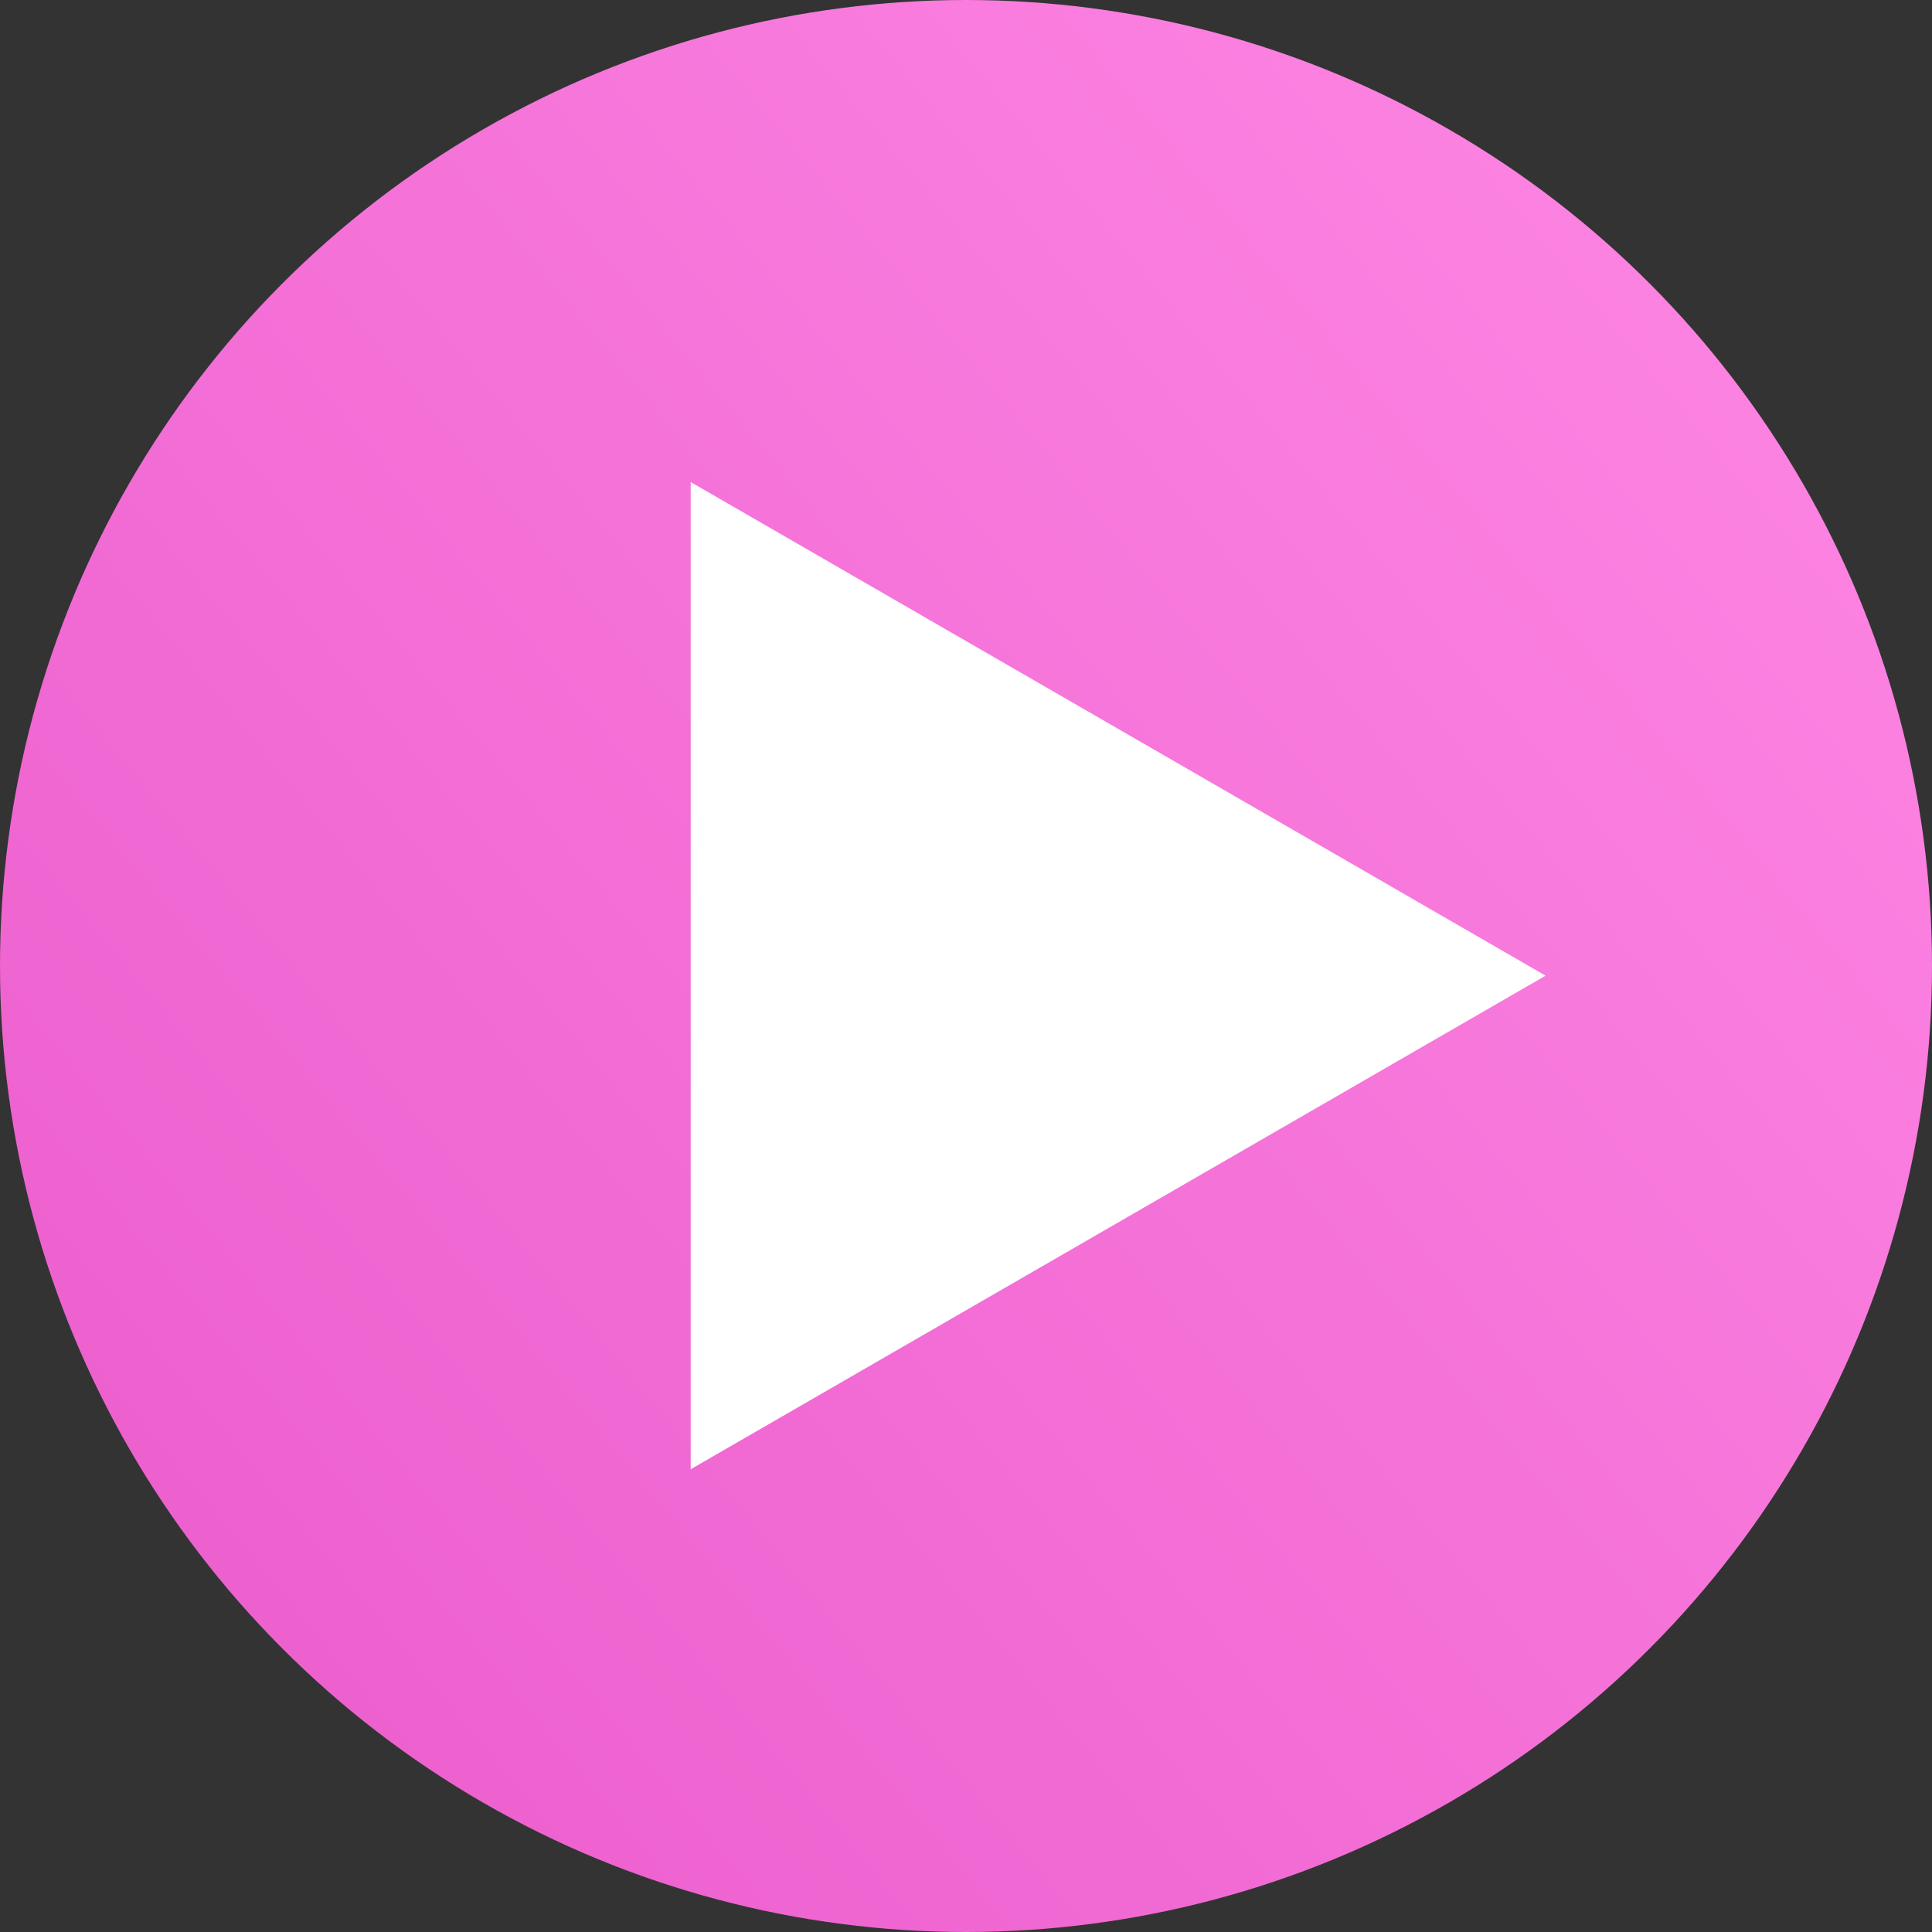
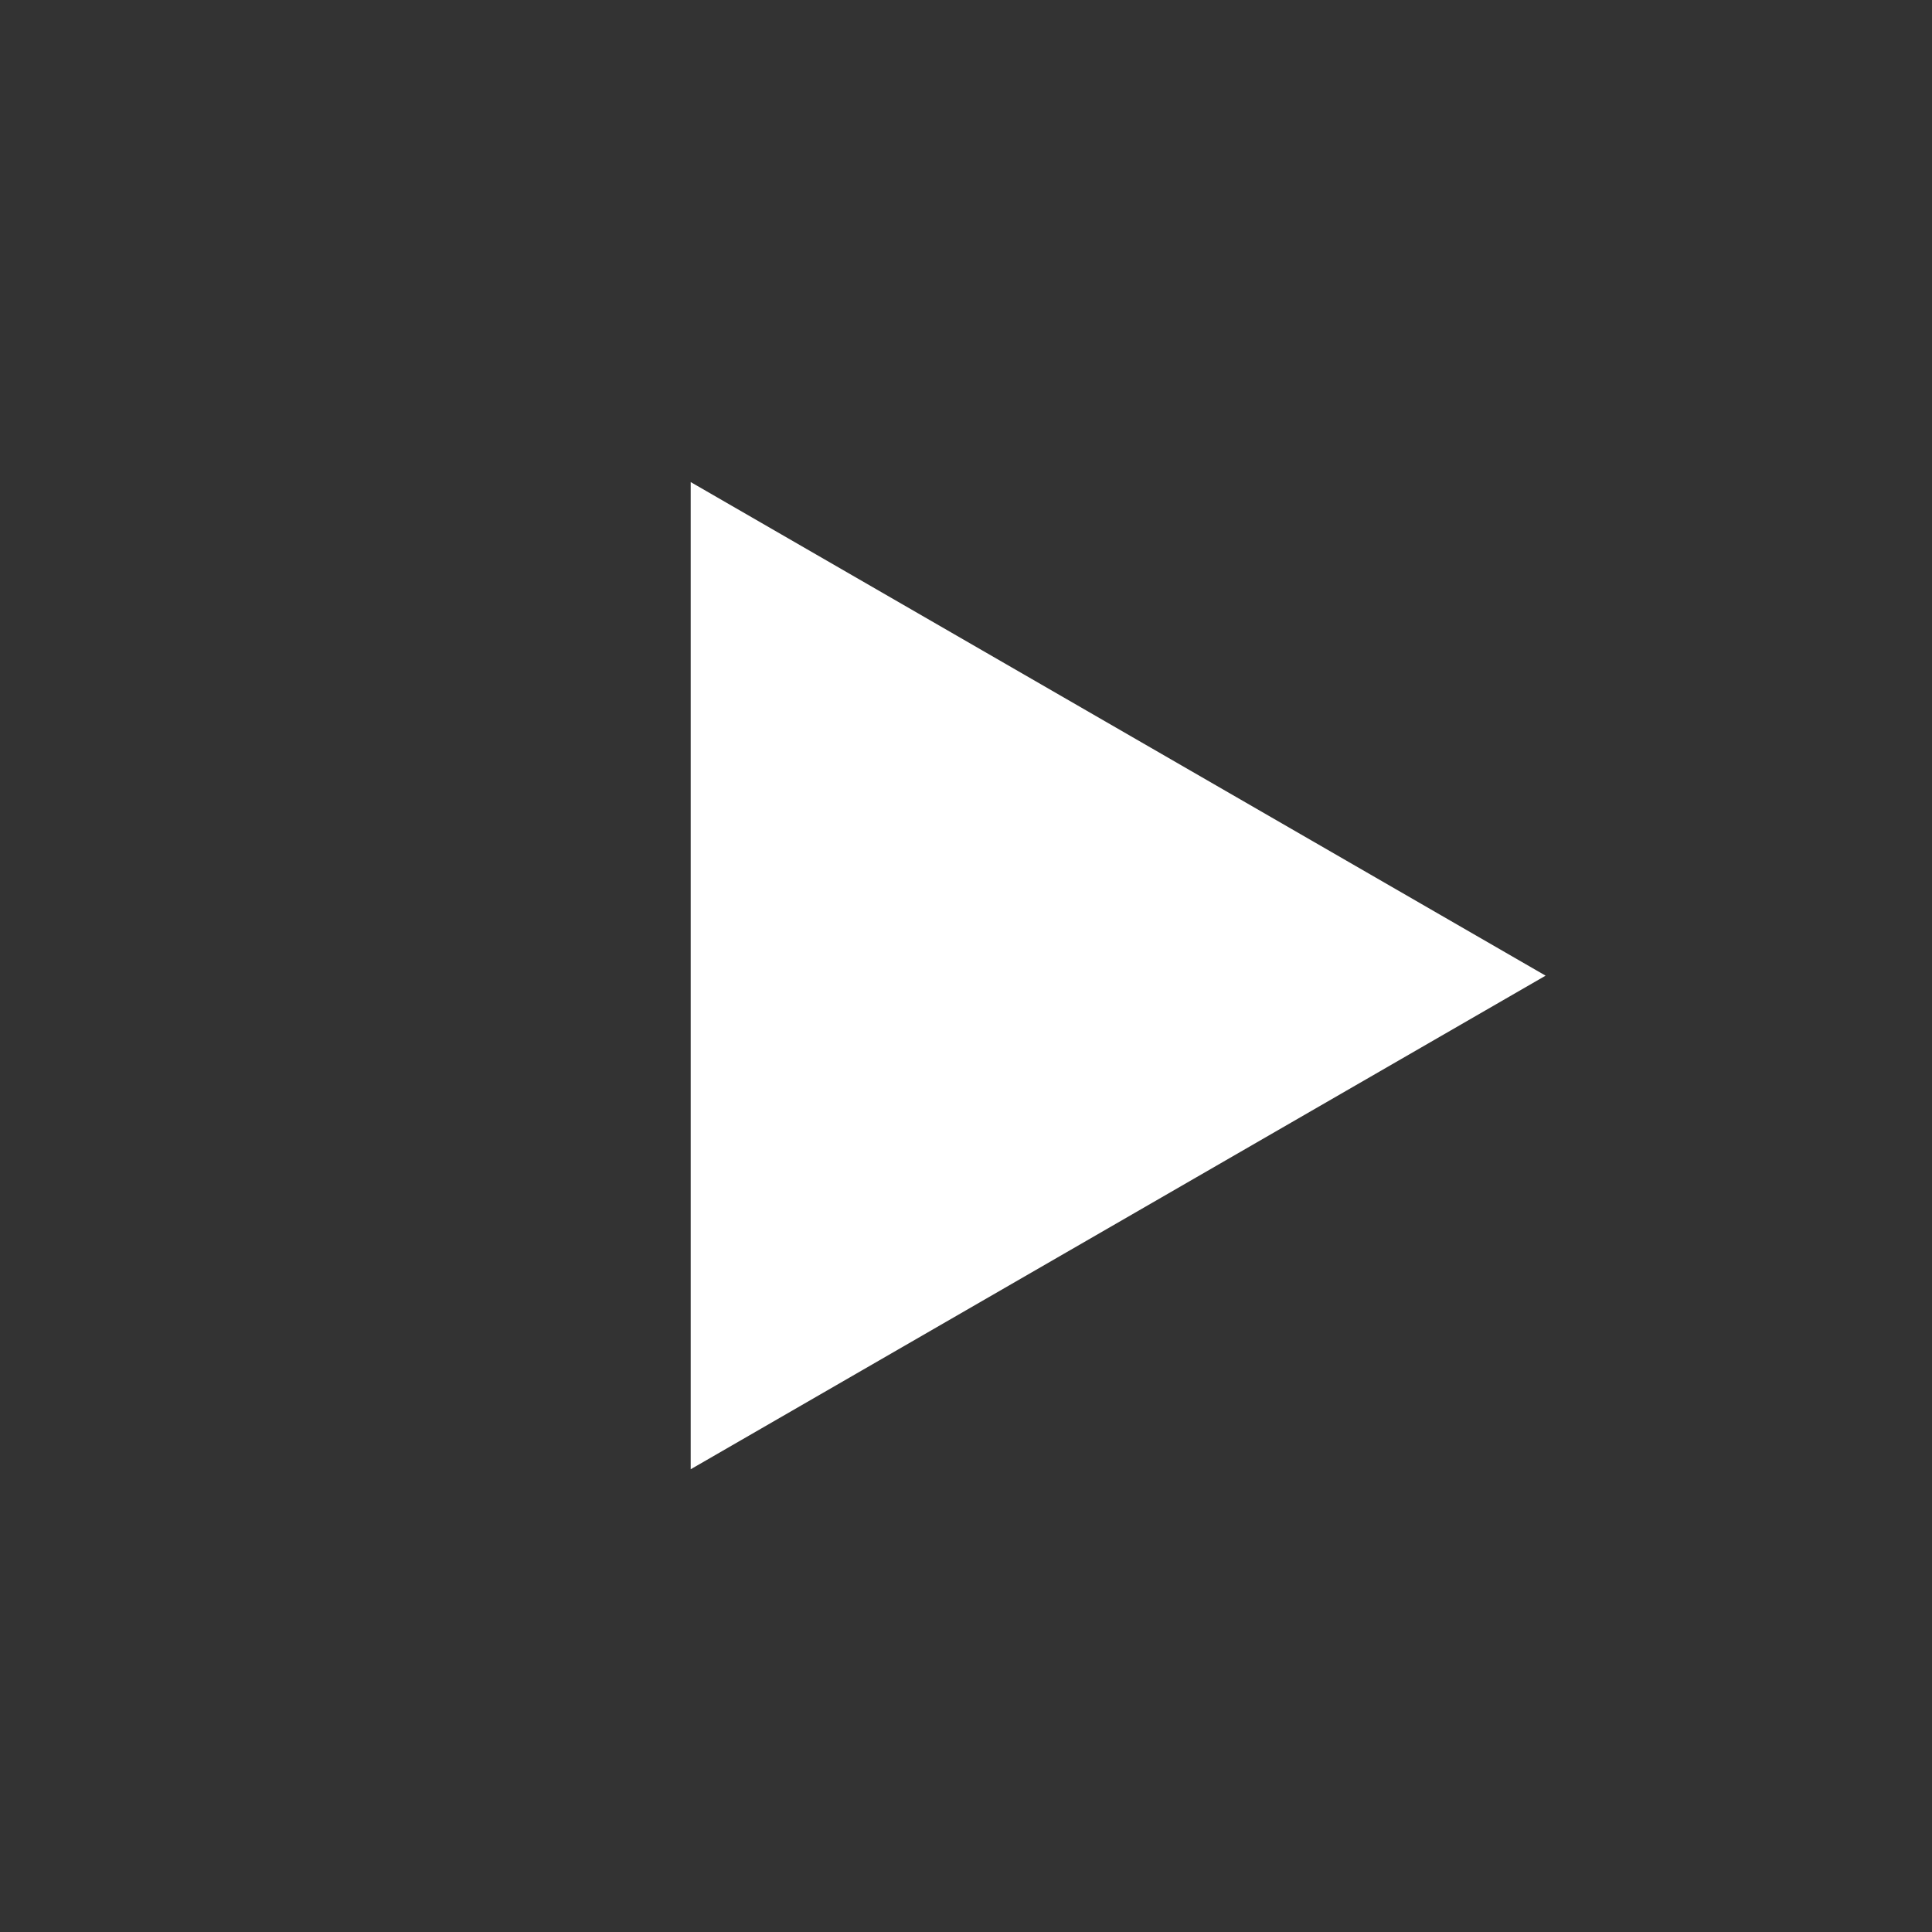
<svg xmlns="http://www.w3.org/2000/svg" width="60" height="60" viewBox="0 0 60 60" fill="none">
  <rect x="0" y="0" width="60" height="60" fill="#333333" stroke="none" />
-   <circle cx="30" cy="30" r="30" fill="url(#paint0_linear_1150_117)" />
  <path d="M48 30.3L21.45 45.629L21.45 14.971L48 30.3Z" fill="white" />
  <defs>
    <linearGradient id="paint0_linear_1150_117" x1="60" y1="0" x2="-5.152" y2="53.755" gradientUnits="userSpaceOnUse">
      <stop stop-color="#FF89E5" />
      <stop offset="1" stop-color="#EA5ACB" />
    </linearGradient>
  </defs>
</svg>